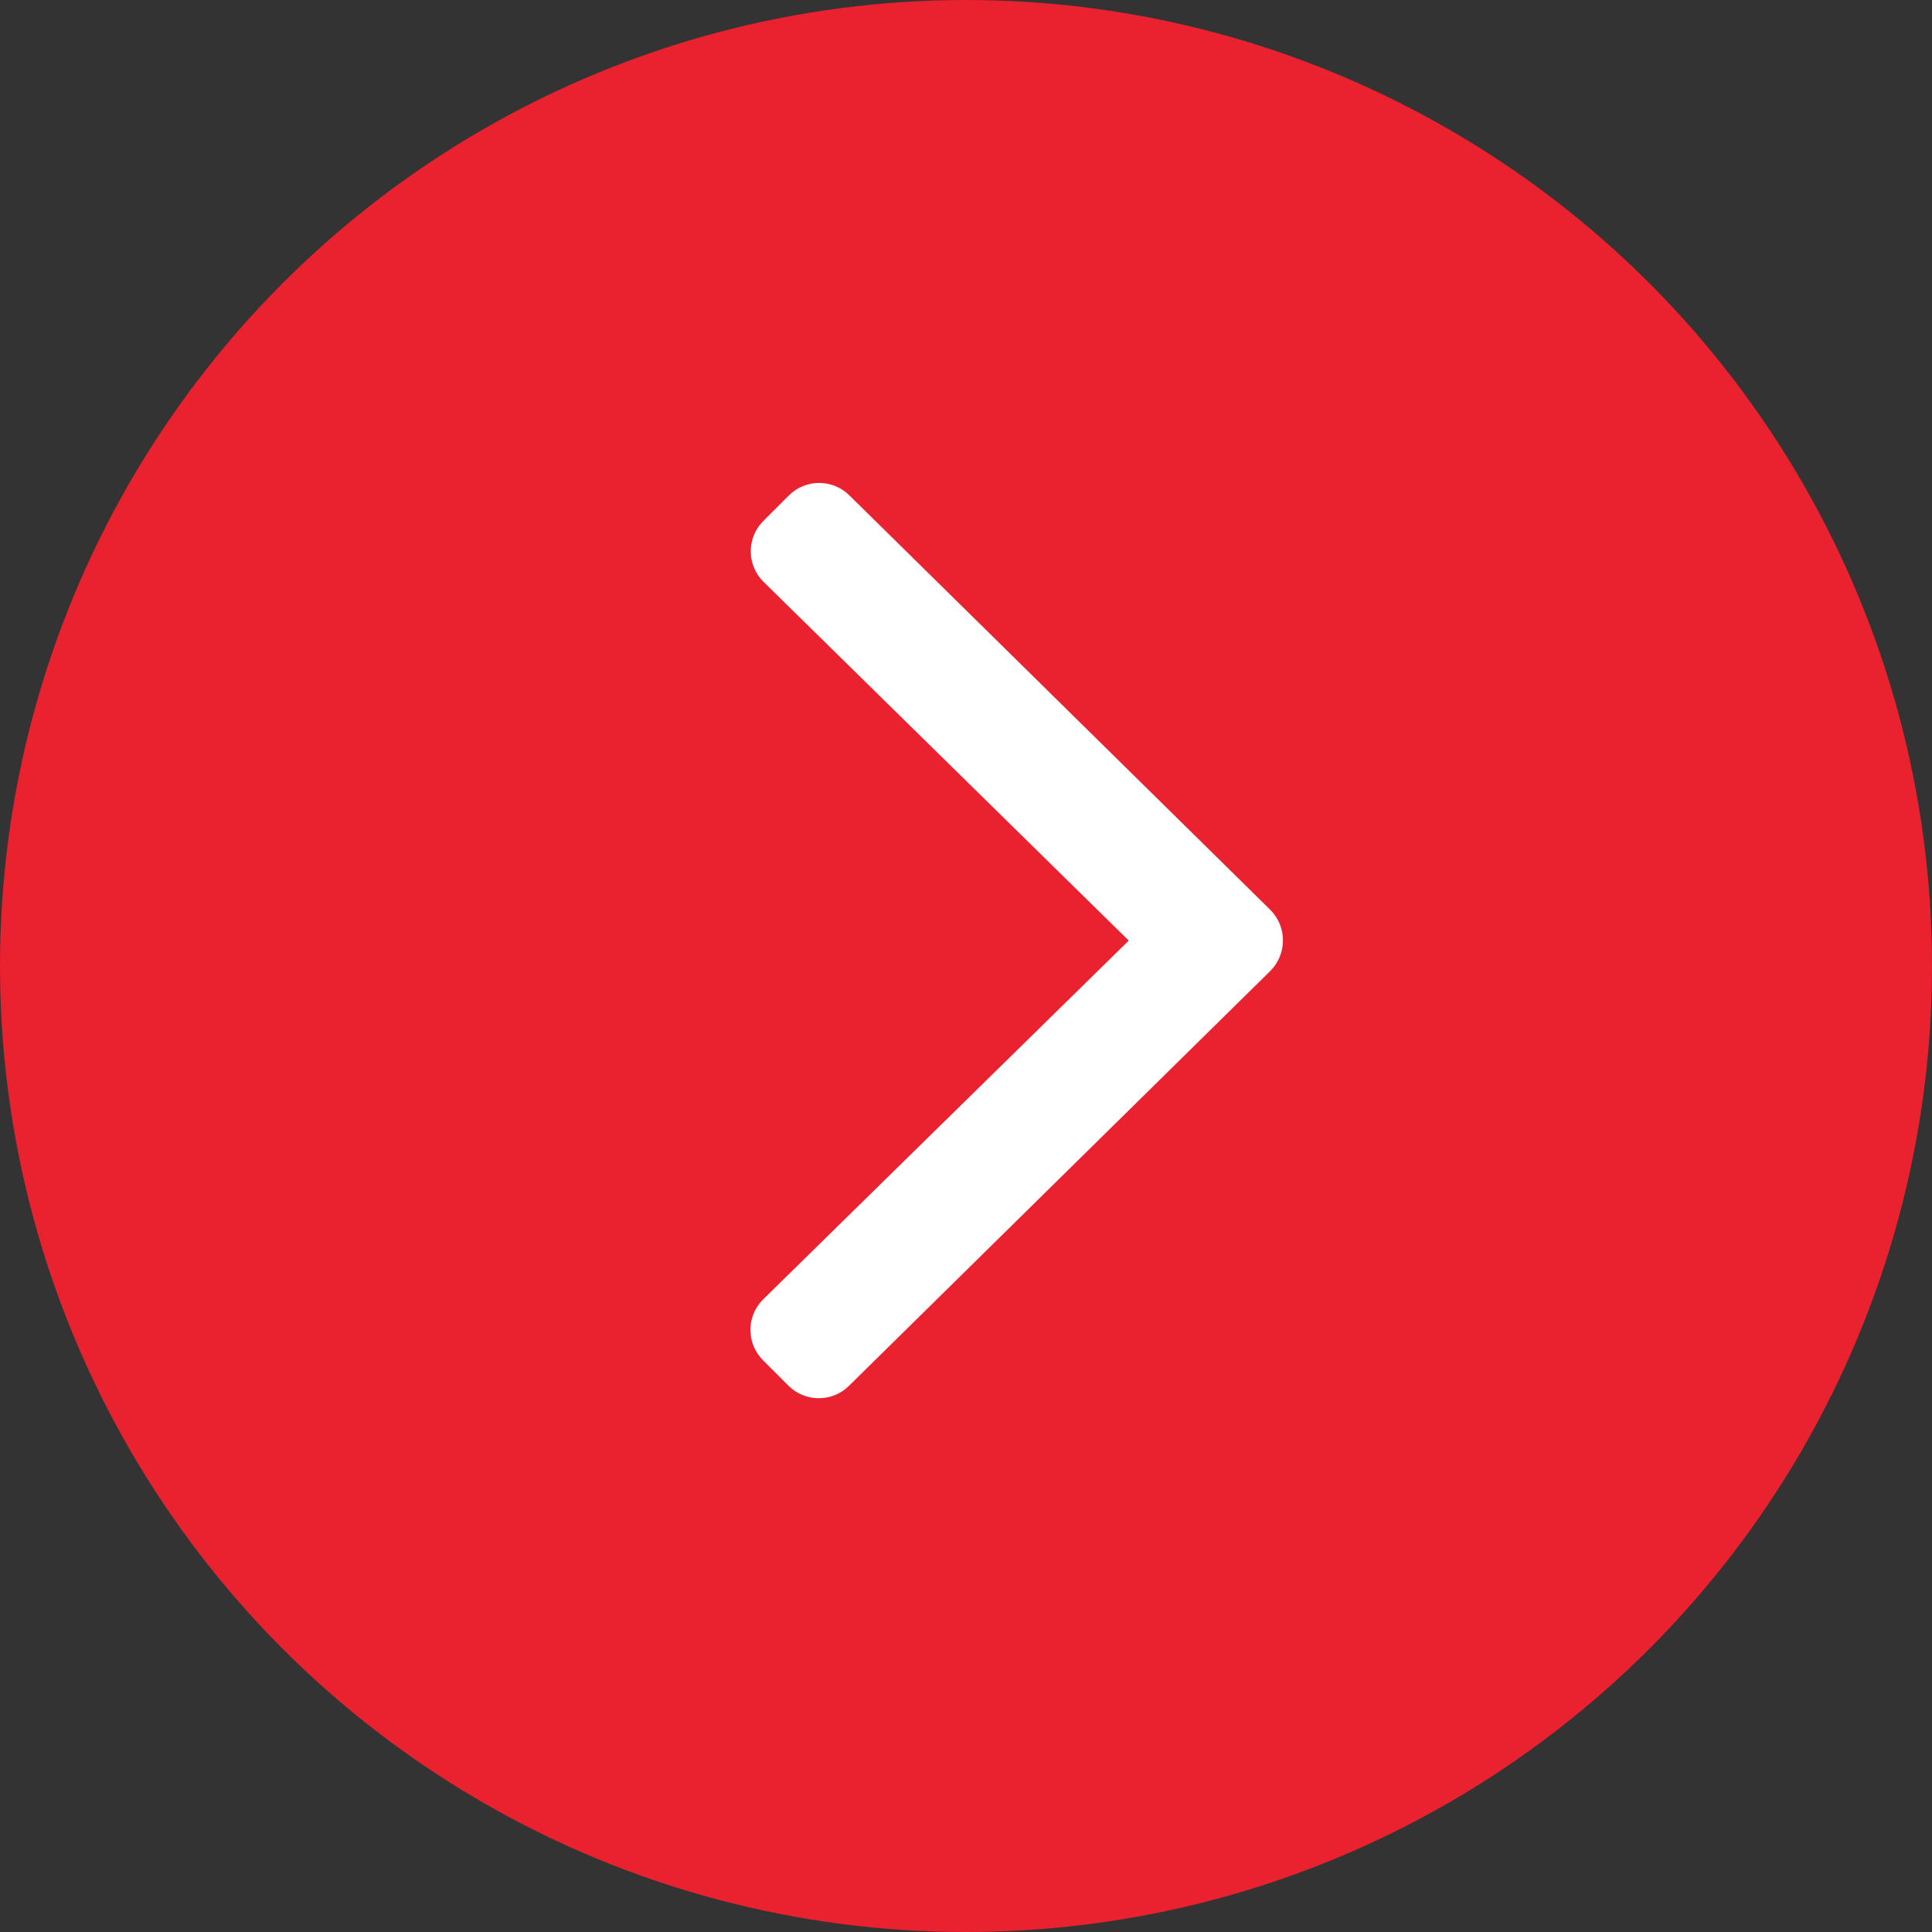
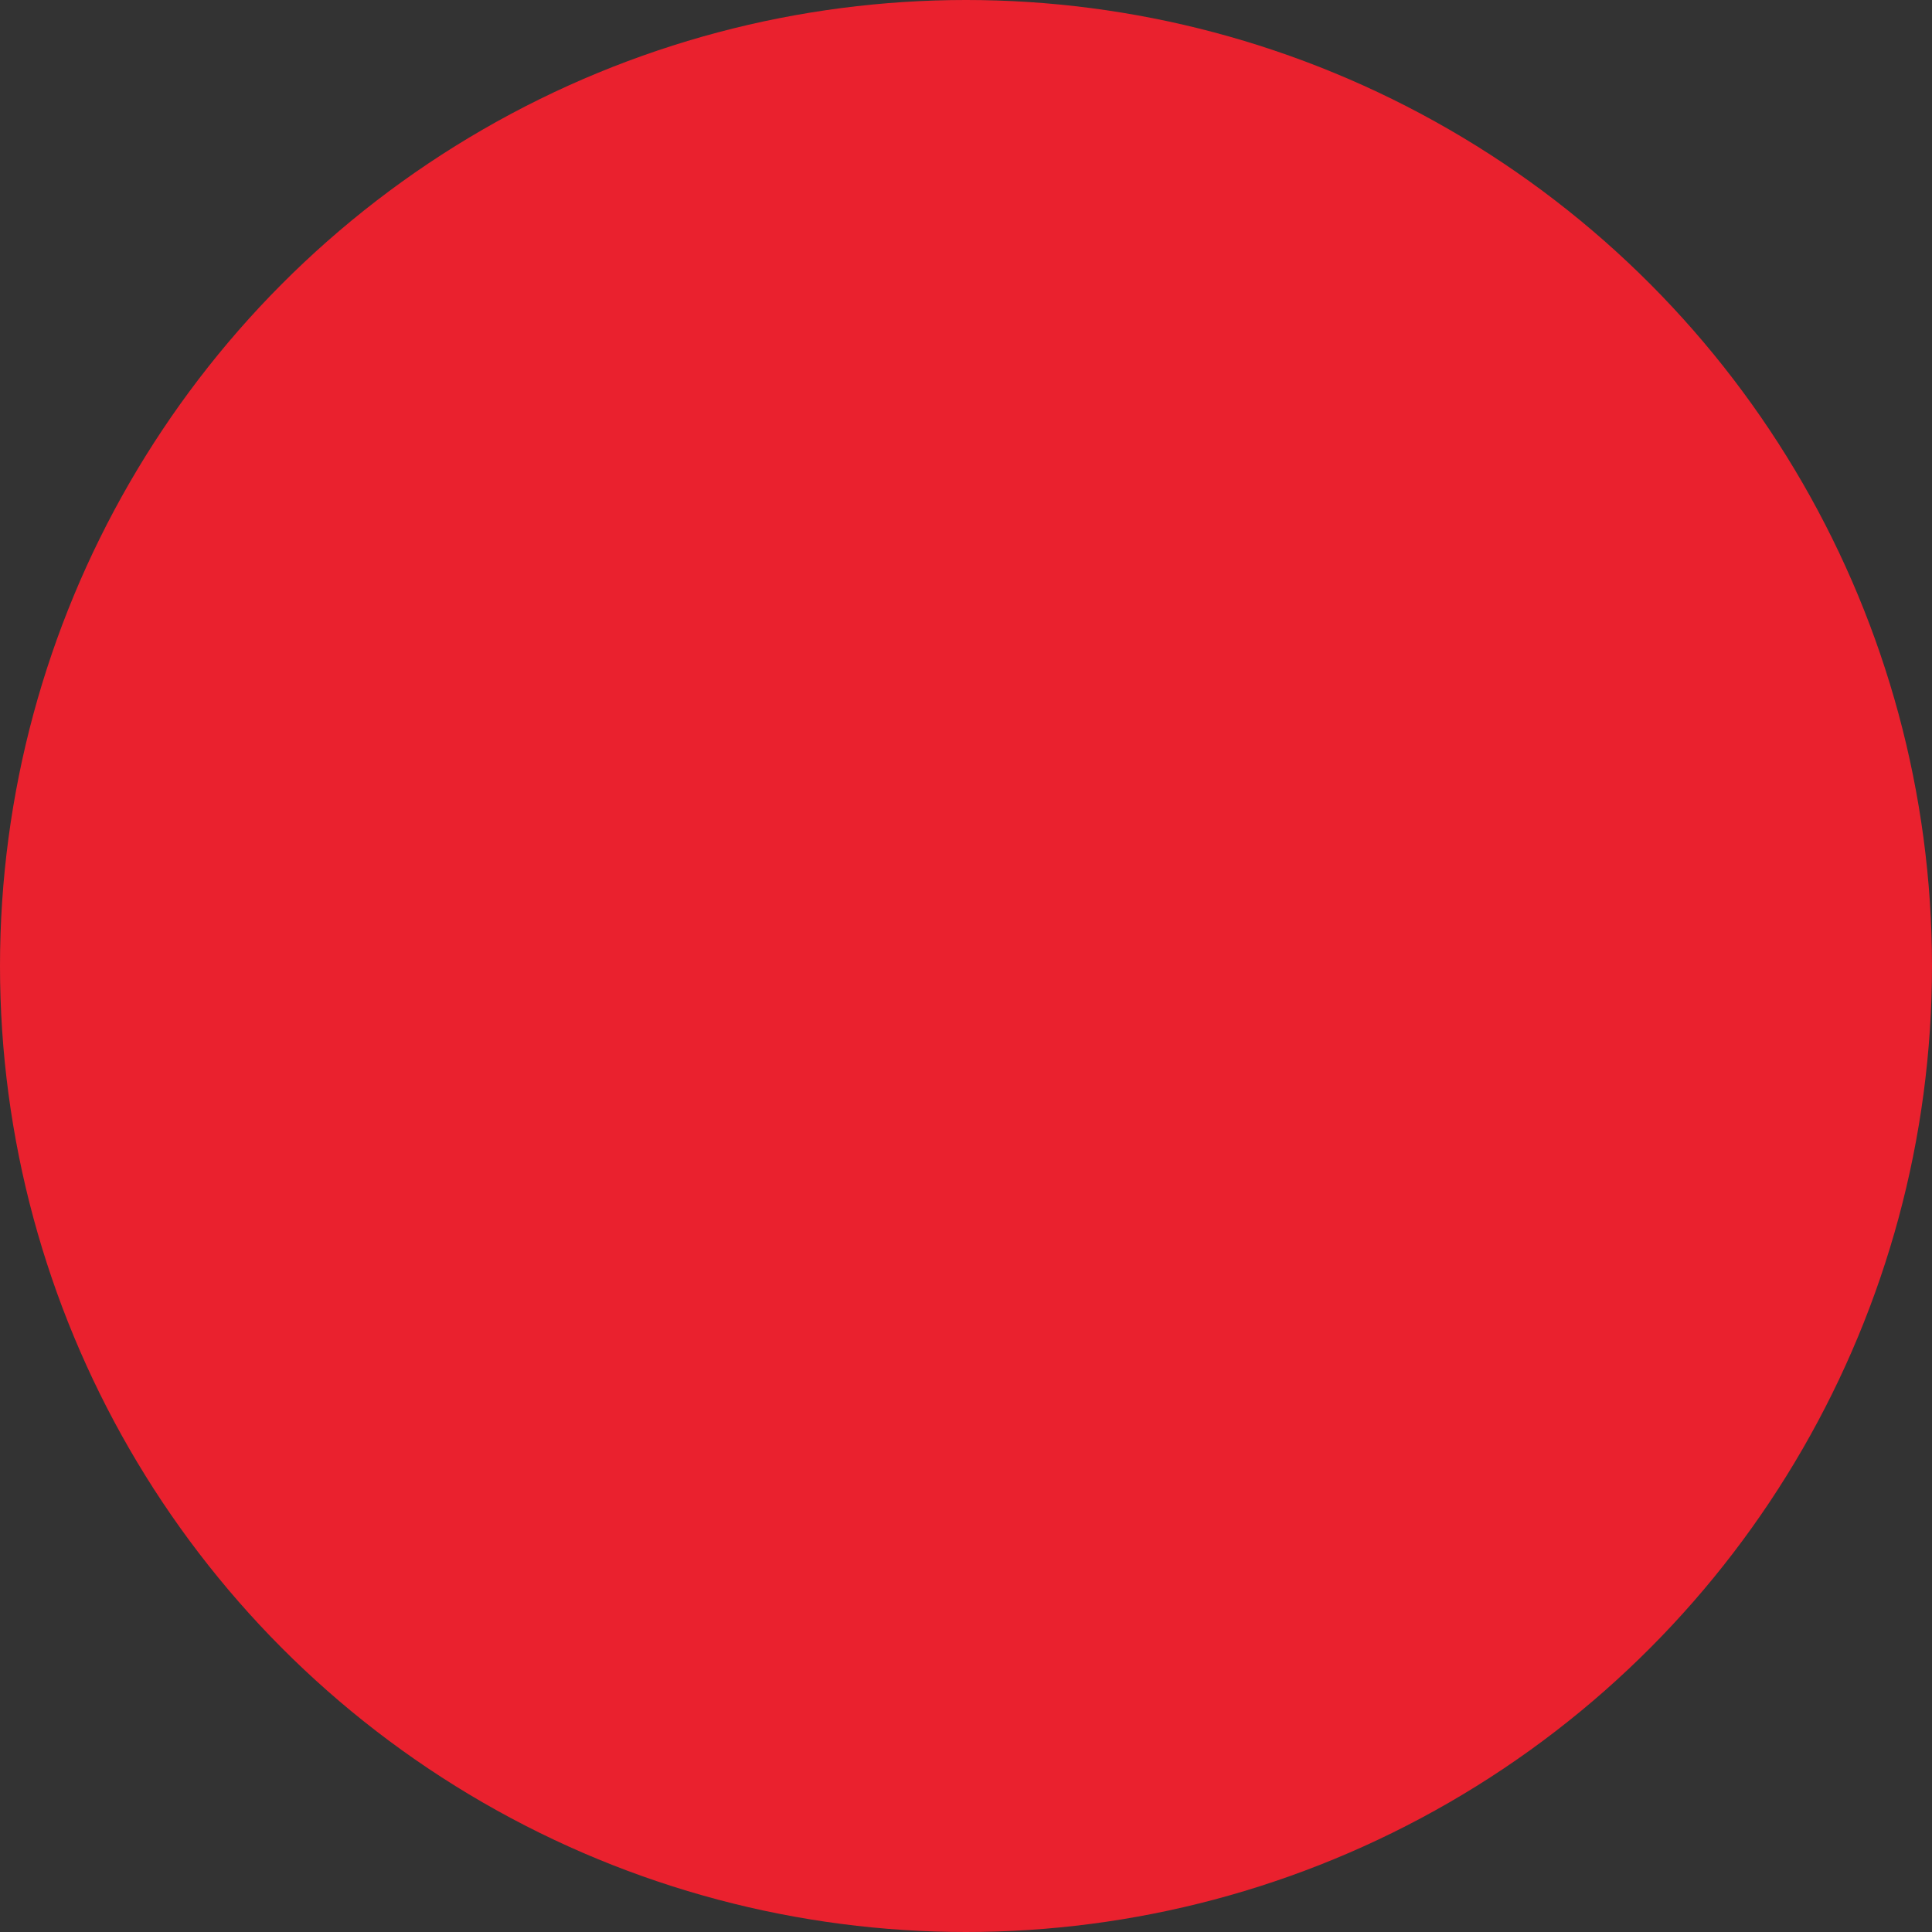
<svg xmlns="http://www.w3.org/2000/svg" width="38px" height="38px" viewBox="0 0 38 38" version="1.1">
  <rect x="0" y="0" width="38" height="38" fill="#333333" stroke="none" />
  <title>Button / Services / Go</title>
  <g id="Button-/-Services-/-Go" stroke="none" stroke-width="1" fill="none" fill-rule="evenodd">
    <g id="Group-2">
      <circle id="Oval" fill="#EA212E" cx="19" cy="19" r="19" />
-       <path d="M16.702,27.254 L24.985,19.098 C25.316,18.767 25.316,18.233 24.992,17.902 L16.709,9.746 C16.379,9.416 15.845,9.416 15.514,9.746 L15.015,10.245 C14.684,10.576 14.684,11.11 15.015,11.441 L22.201,18.5 L15.008,25.559 C14.677,25.89 14.677,26.424 15.008,26.755 L15.507,27.254 C15.837,27.584 16.372,27.584 16.702,27.254 Z" id="aangle-right" fill="#FFFFFF" fill-rule="nonzero" />
    </g>
  </g>
</svg>